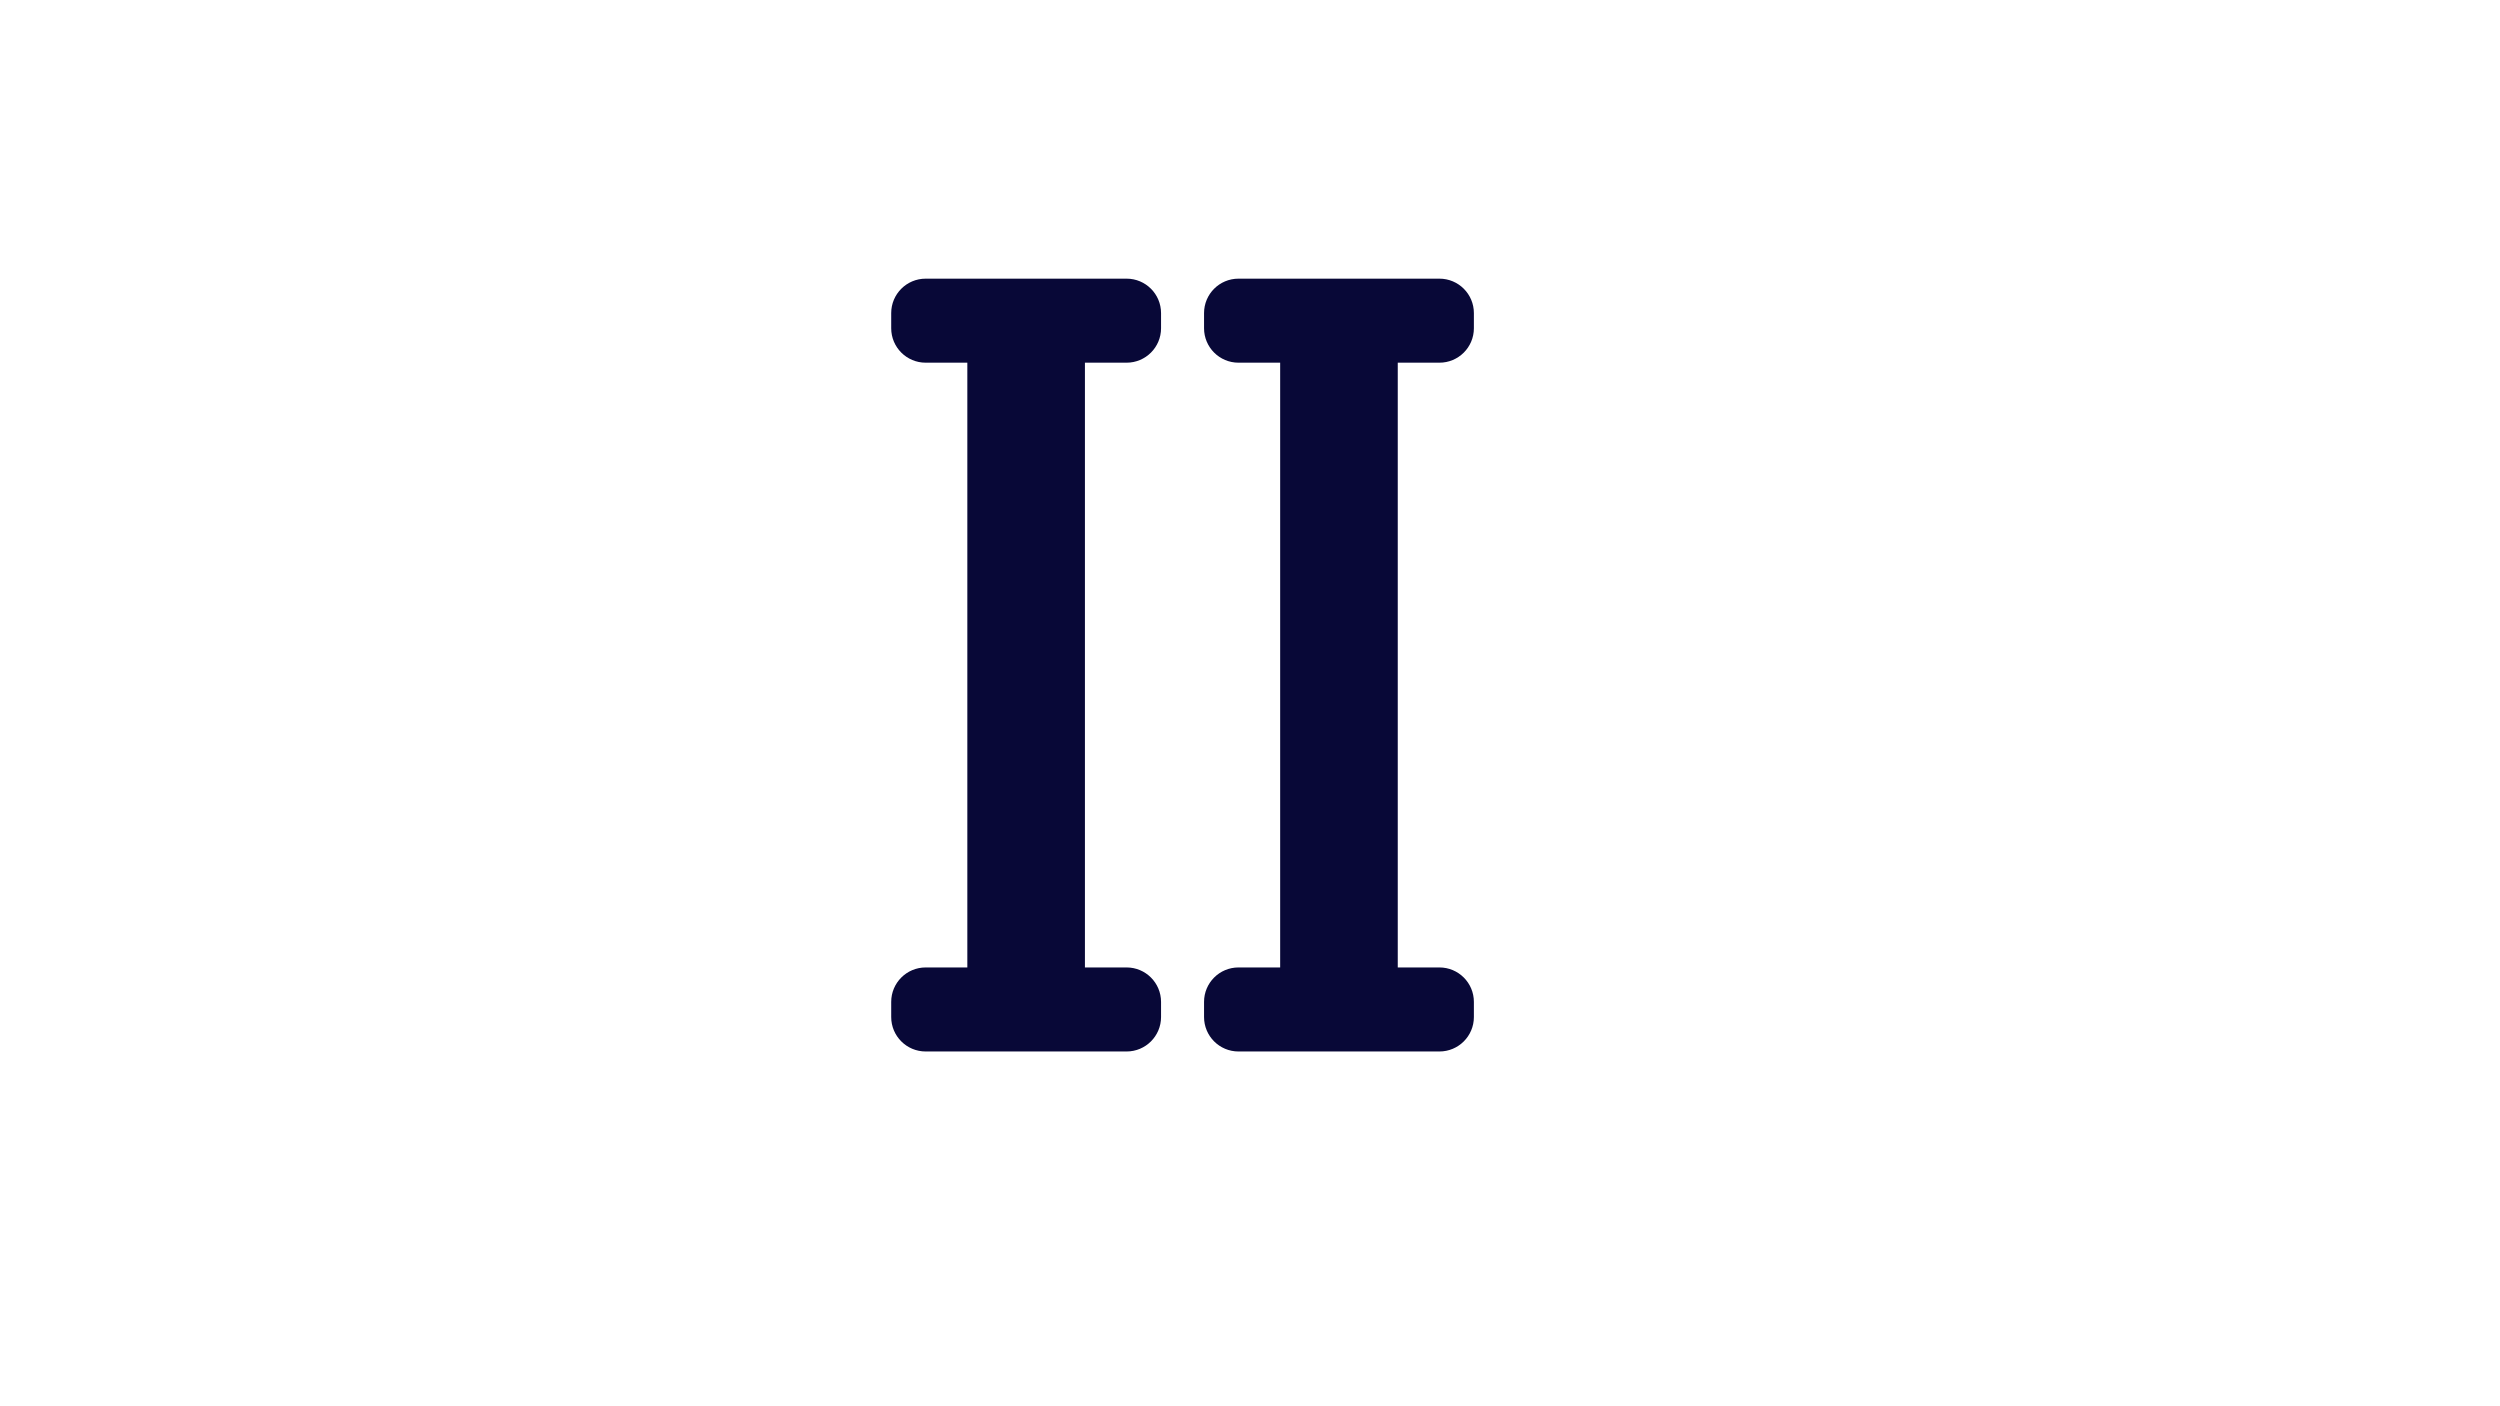
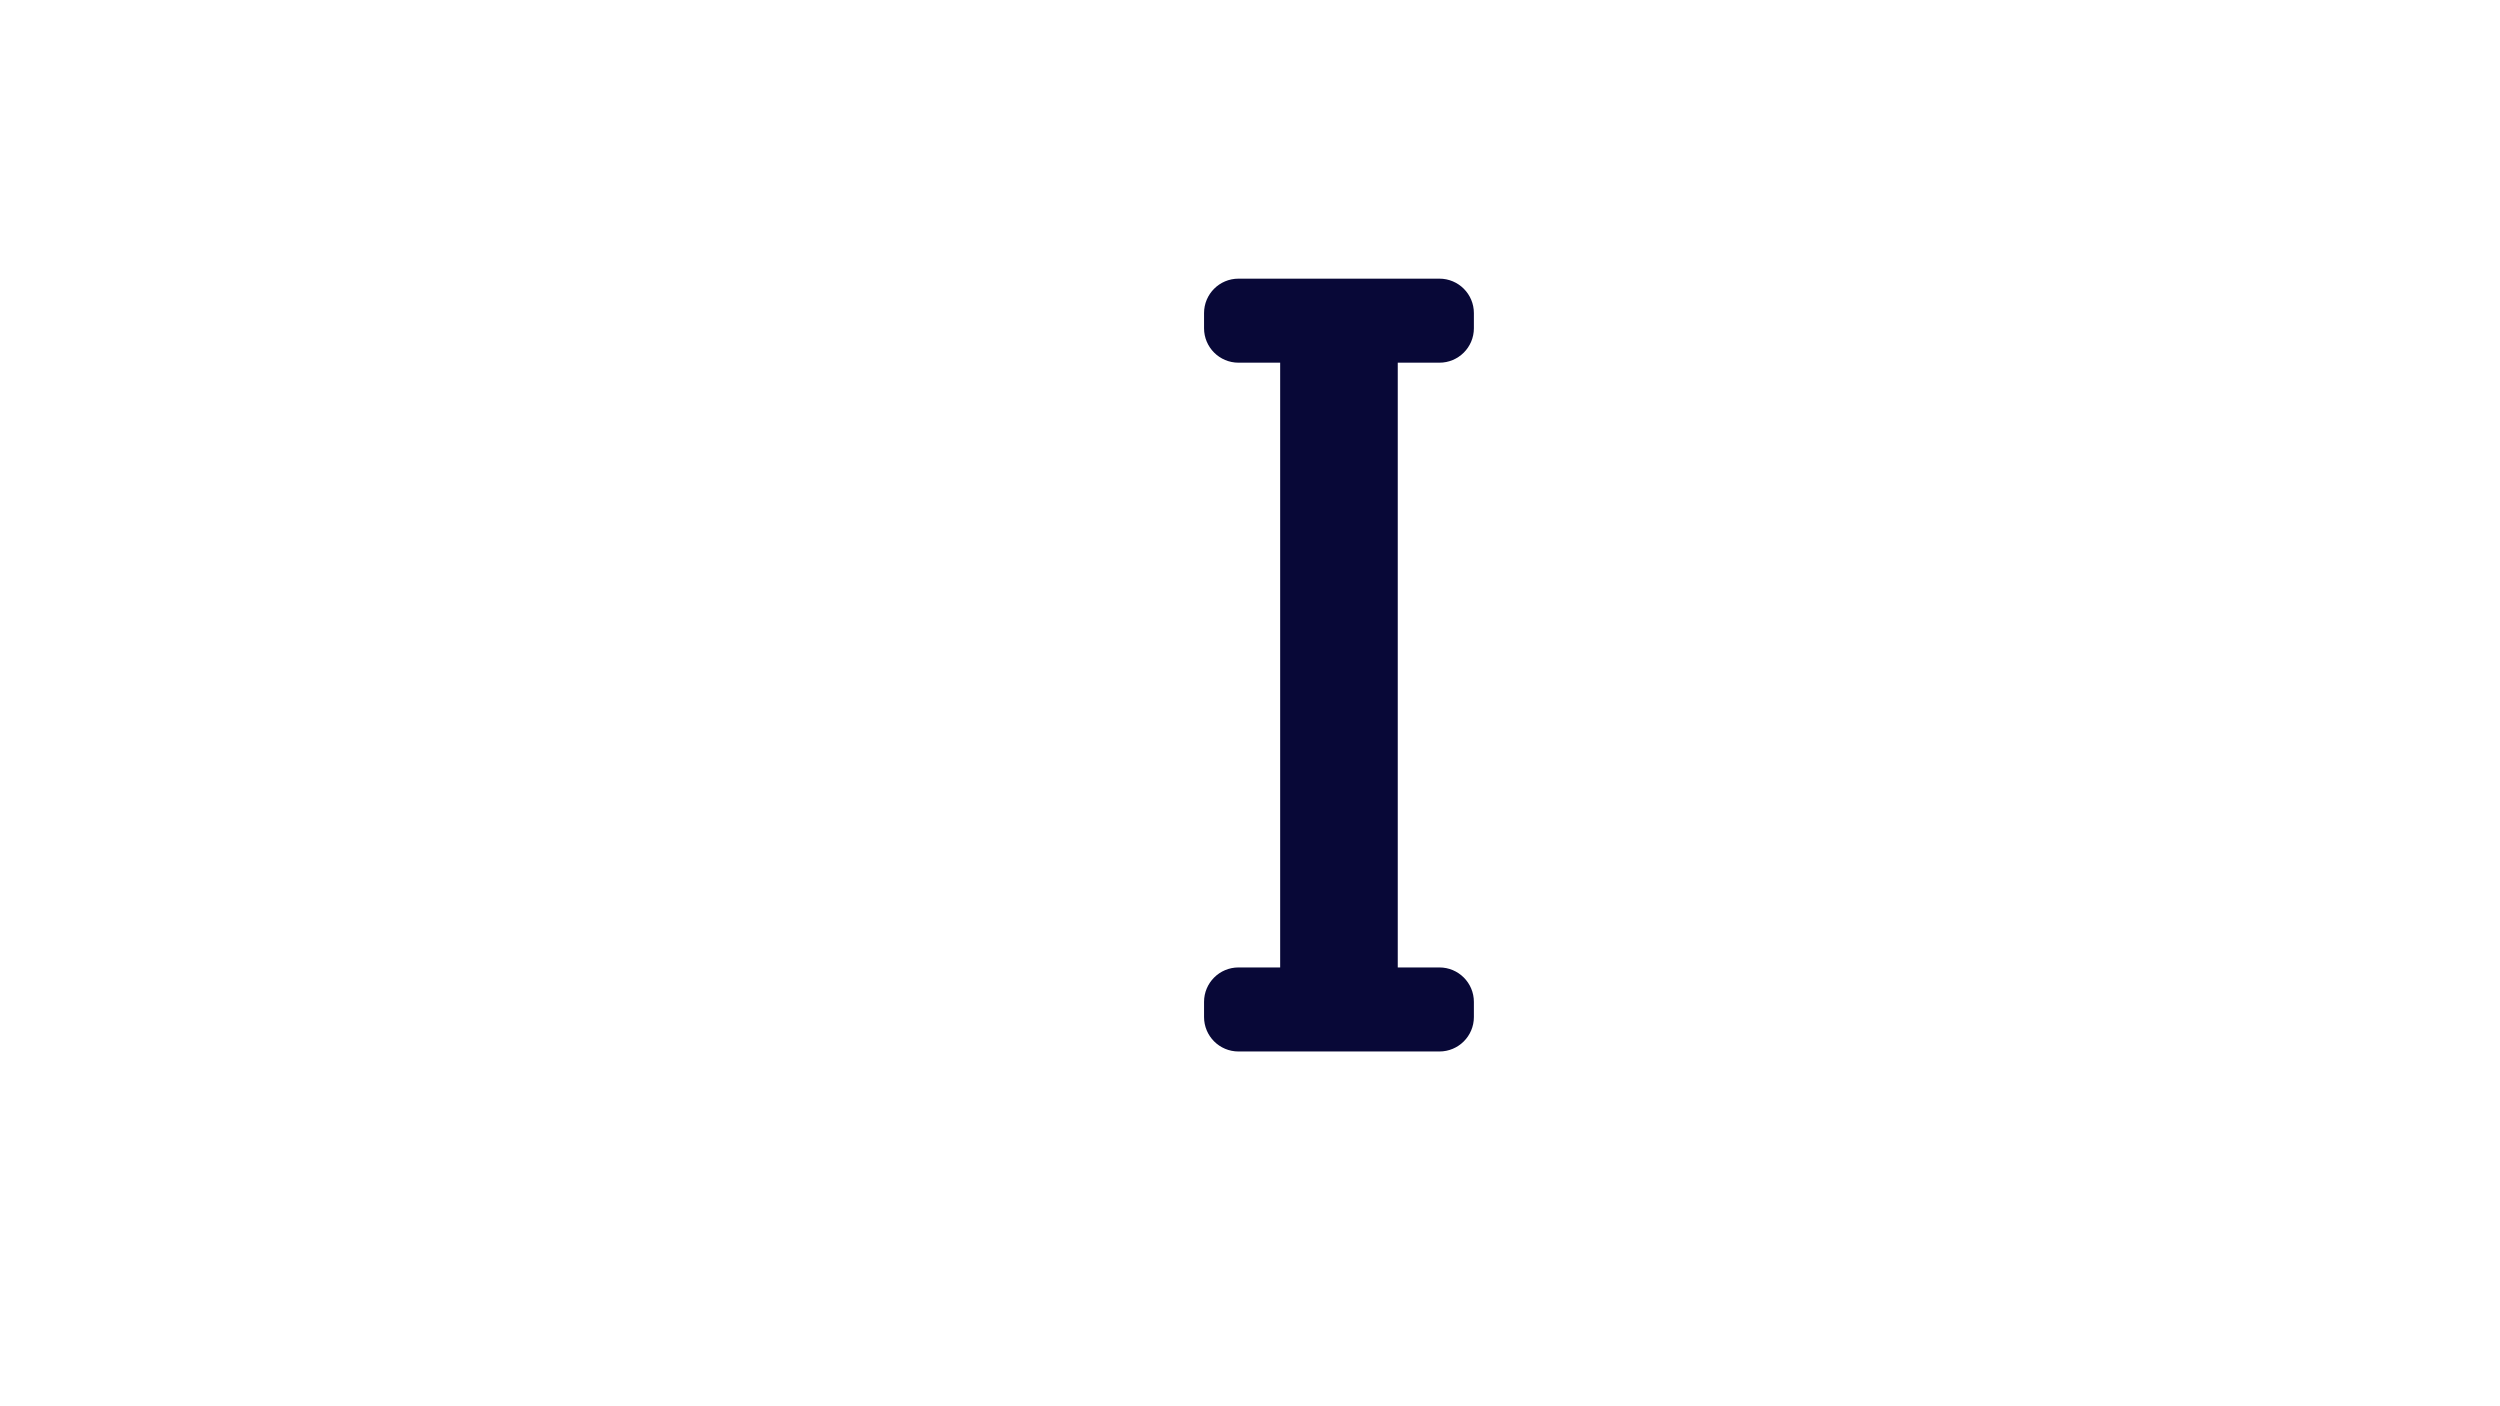
<svg xmlns="http://www.w3.org/2000/svg" width="1920" viewBox="0 0 1440 810" height="1080" preserveAspectRatio="xMidYMid meet">
  <defs>
    <clipPath id="352392054e">
      <path d="M 513.207 160.477 L 669 160.477 L 669 605.977 L 513.207 605.977 Z M 513.207 160.477 " clip-rule="nonzero" />
    </clipPath>
    <clipPath id="514a995a37">
      <path d="M 693 160.477 L 849 160.477 L 849 605.977 L 693 605.977 Z M 693 160.477 " clip-rule="nonzero" />
    </clipPath>
  </defs>
  <g clip-path="url(#352392054e)">
-     <path fill="#080837" d="M 648.93 160.508 C 659.883 160.508 668.762 169.387 668.762 180.344 L 668.762 189.074 C 668.762 200.027 659.883 208.906 648.93 208.906 L 624.918 208.906 L 624.918 557.25 L 648.93 557.25 C 659.883 557.25 668.762 566.133 668.762 577.086 L 668.762 585.816 C 668.762 596.773 659.883 605.652 648.93 605.652 L 533.172 605.652 C 522.219 605.652 513.336 596.773 513.336 585.816 L 513.336 577.086 C 513.336 566.133 522.219 557.25 533.172 557.25 L 557.184 557.25 L 557.184 208.906 L 533.172 208.906 C 522.219 208.906 513.336 200.027 513.336 189.074 L 513.336 180.344 C 513.336 169.387 522.219 160.508 533.172 160.508 Z M 648.93 160.508 " fill-opacity="1" fill-rule="evenodd" />
-   </g>
+     </g>
  <g clip-path="url(#514a995a37)">
    <path fill="#080837" d="M 829.121 160.508 C 840.074 160.508 848.957 169.387 848.957 180.344 L 848.957 189.074 C 848.957 200.027 840.074 208.906 829.121 208.906 L 805.109 208.906 L 805.109 557.25 L 829.121 557.25 C 840.074 557.25 848.957 566.133 848.957 577.086 L 848.957 585.816 C 848.957 596.773 840.074 605.652 829.121 605.652 L 713.363 605.652 C 702.41 605.652 693.531 596.773 693.531 585.816 L 693.531 577.086 C 693.531 566.133 702.41 557.25 713.363 557.25 L 737.375 557.25 L 737.375 208.906 L 713.363 208.906 C 702.41 208.906 693.531 200.027 693.531 189.074 L 693.531 180.344 C 693.531 169.387 702.41 160.508 713.363 160.508 Z M 829.121 160.508 " fill-opacity="1" fill-rule="evenodd" />
  </g>
</svg>